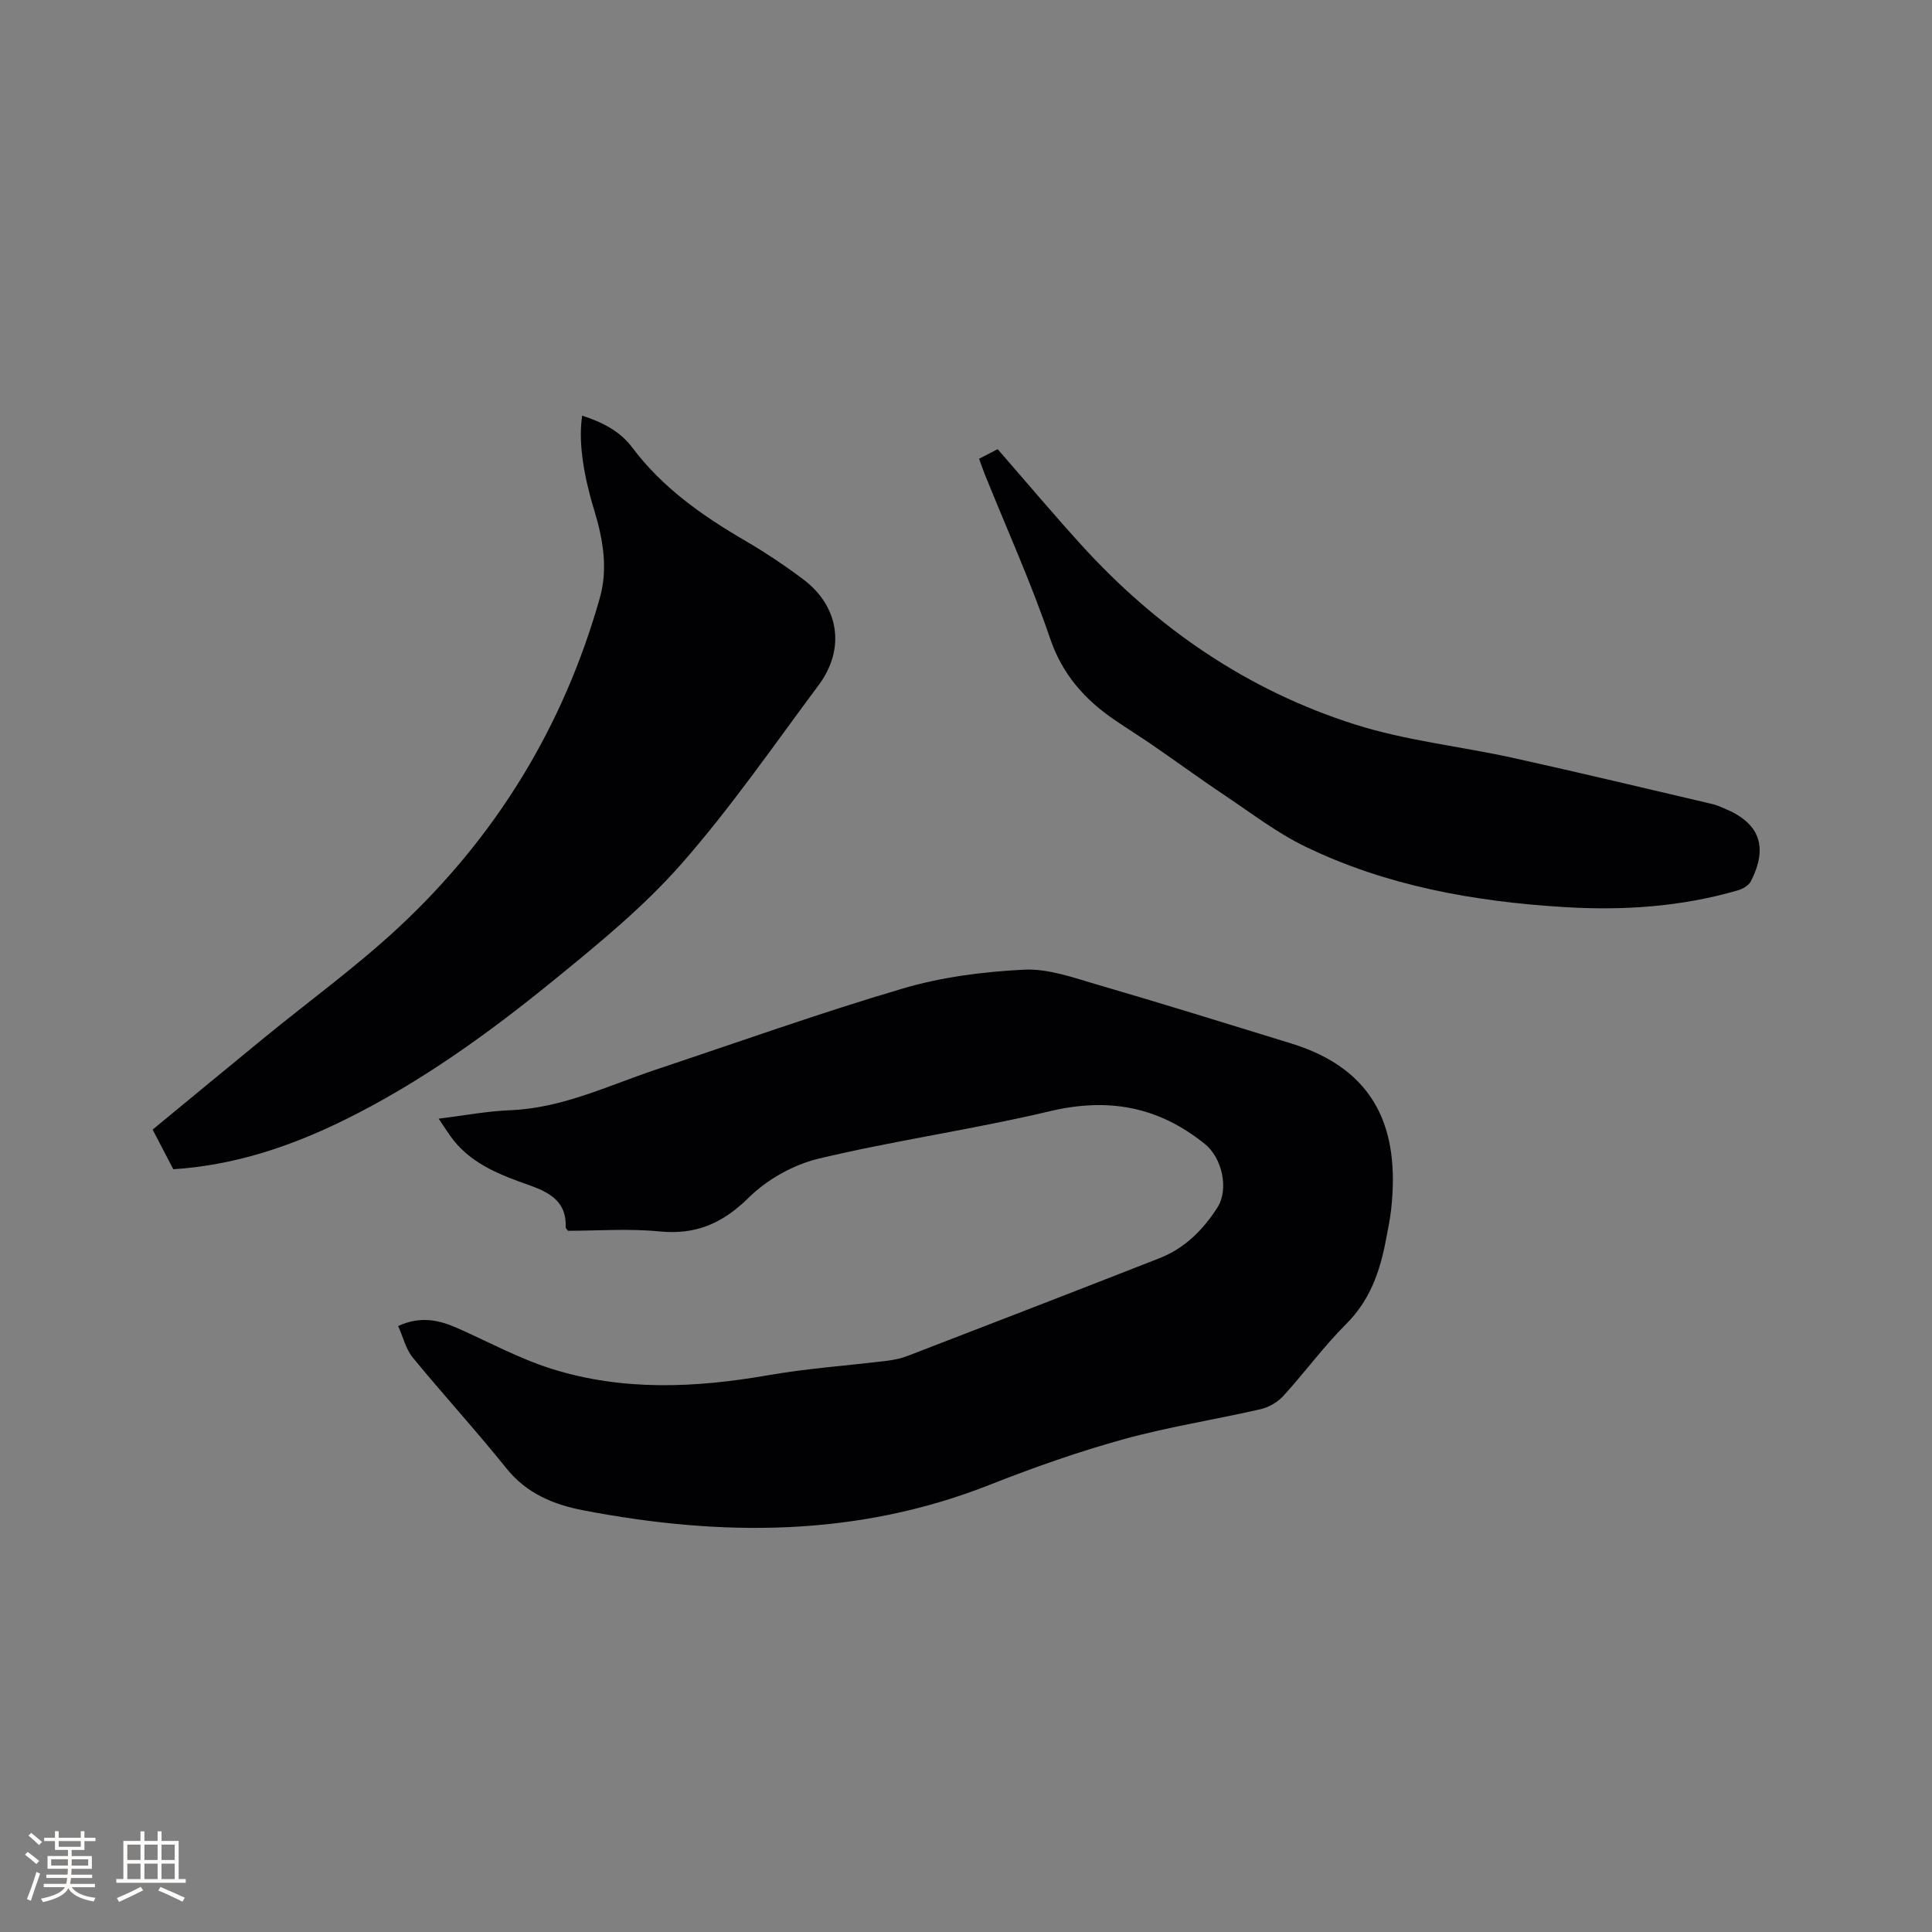
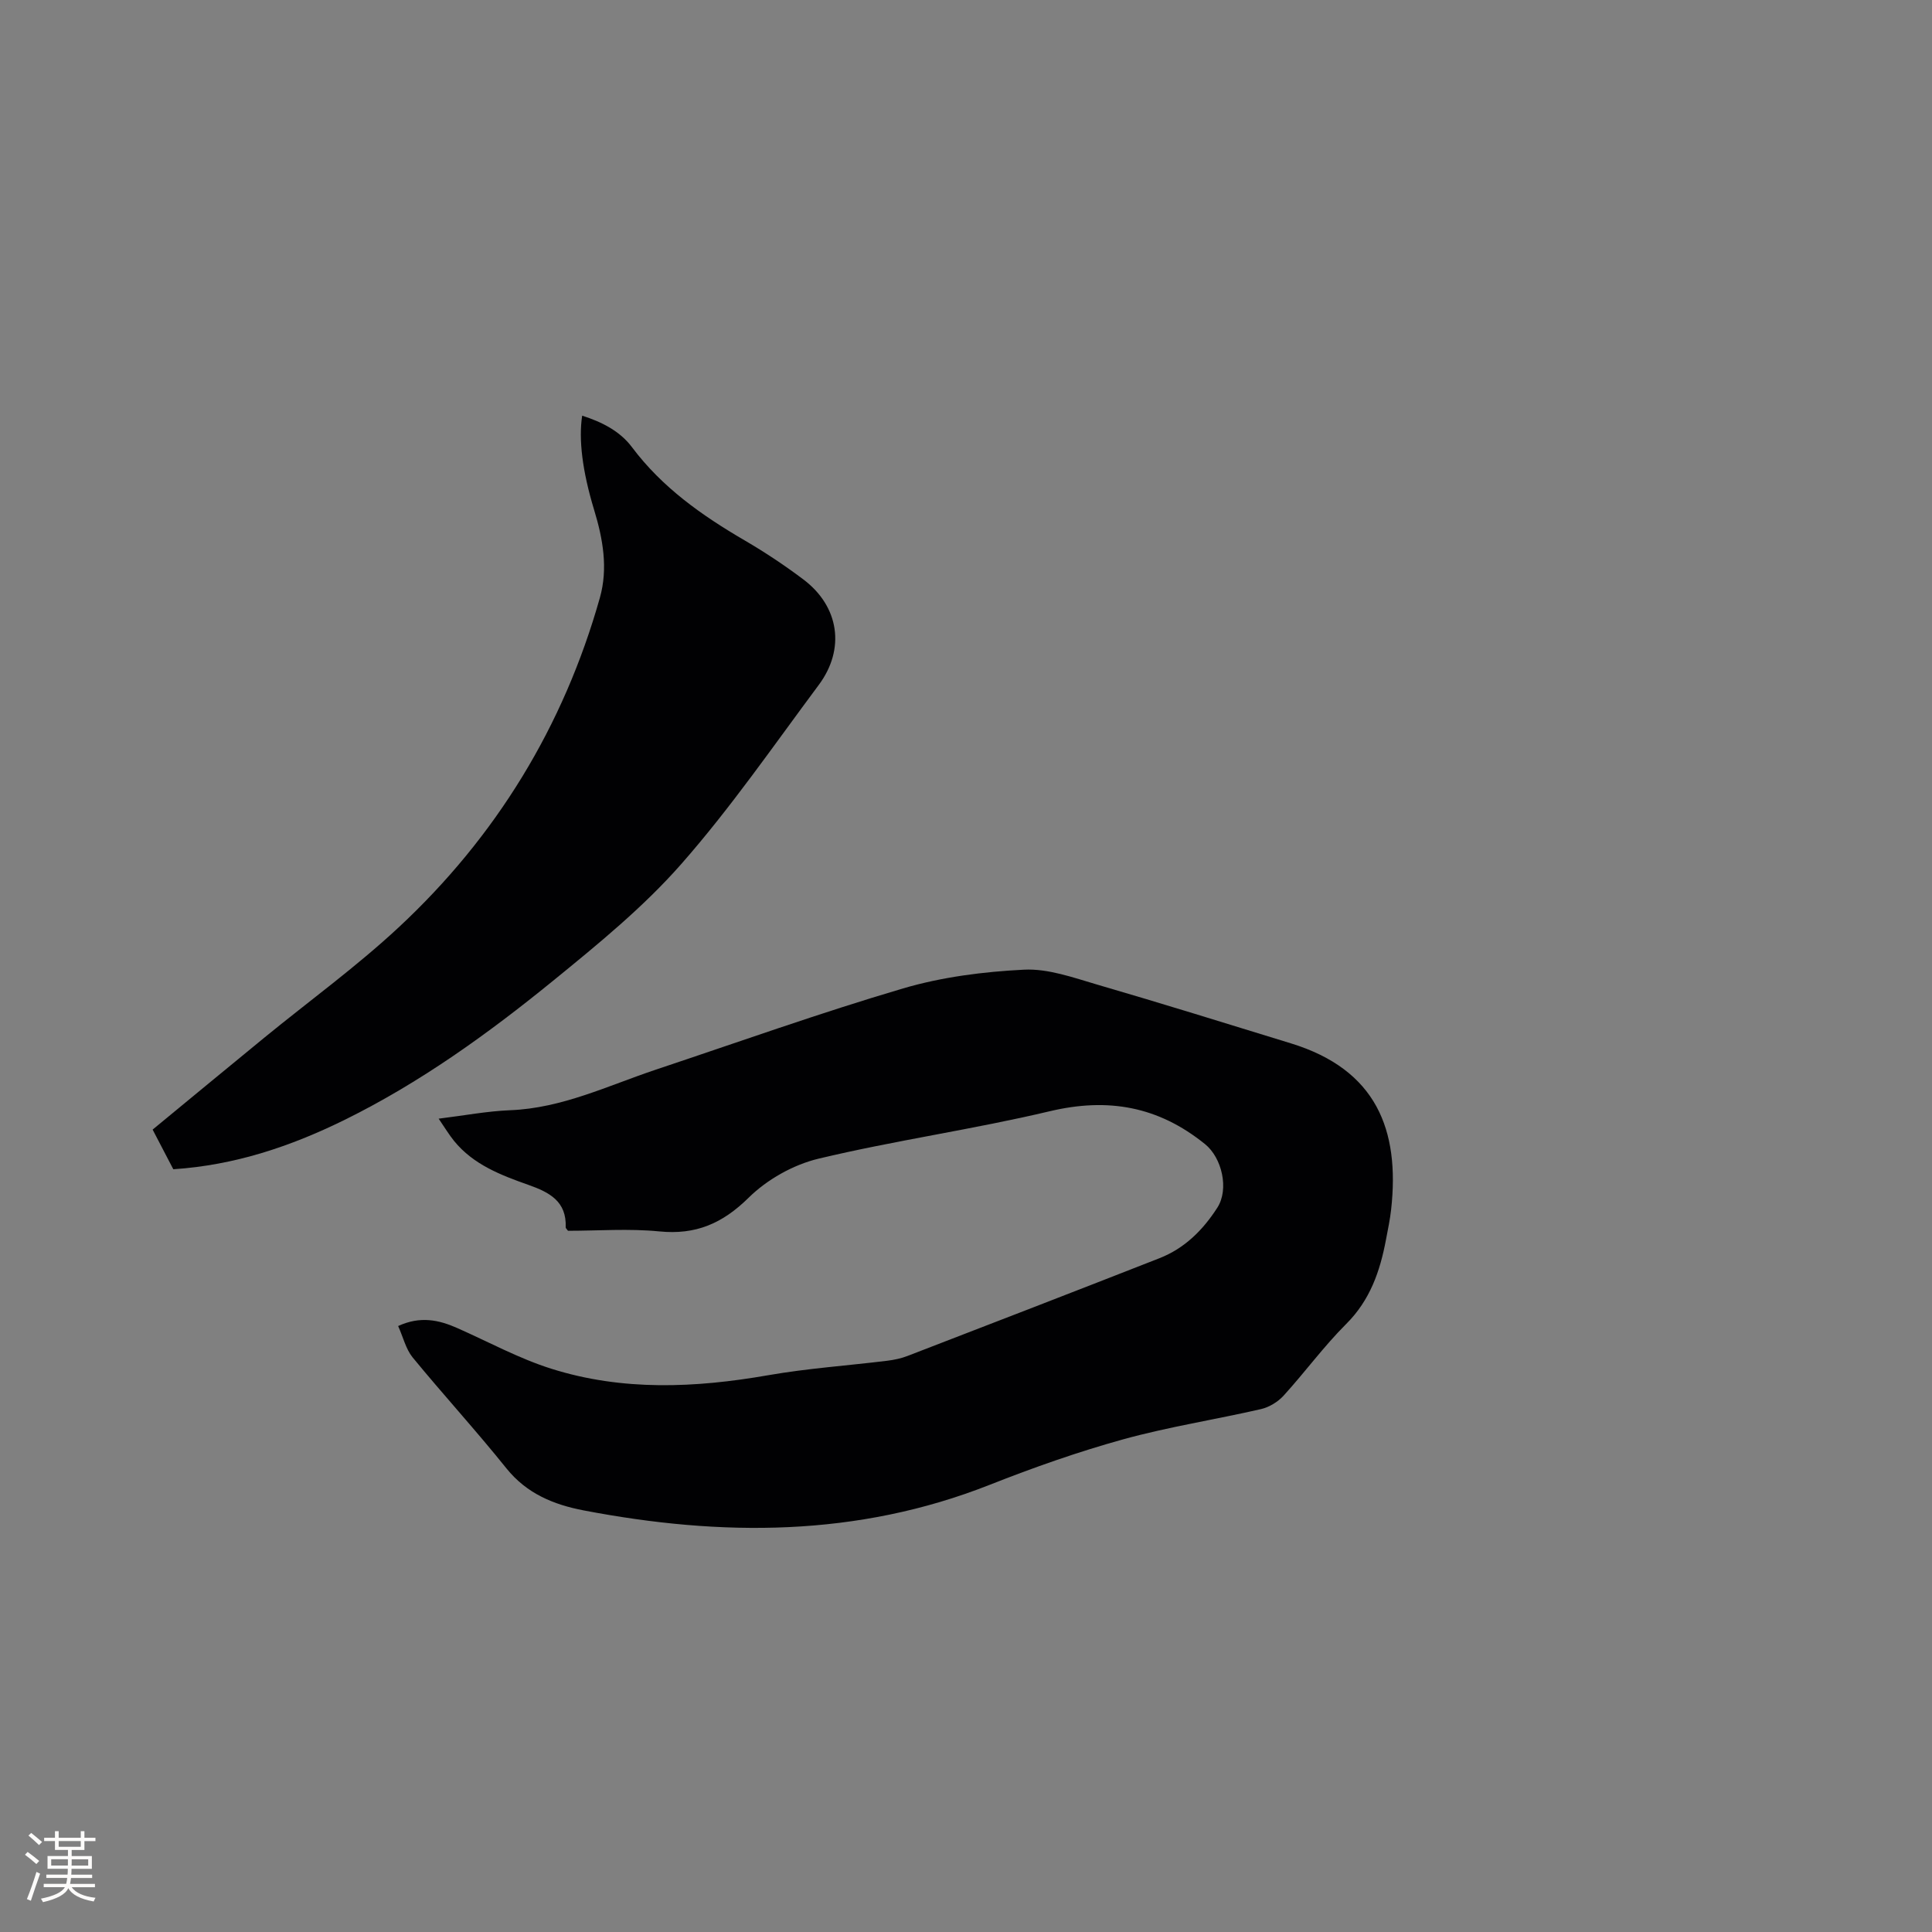
<svg xmlns="http://www.w3.org/2000/svg" enable-background="new 0 0 400 400" viewBox="0 0 400 400">
  <rect x="0" y="0" width="400" height="400" fill="#808080" stroke="none" />
  <g fill="#010103">
    <path d="m82.43 274.54c4.59-2.11 8.42-1.27 12.22.41 6.47 2.86 12.76 6.3 19.46 8.42 14.77 4.67 29.84 3.99 44.97 1.35 8.12-1.42 16.4-1.98 24.6-2.99 1.45-.18 2.93-.49 4.28-1.02 17.38-6.7 34.75-13.41 52.09-20.21 5.2-2.04 8.99-5.8 11.99-10.47 2.46-3.84.95-10.33-2.55-13.15-9.67-7.82-20.05-9.68-32.15-6.81-15.84 3.76-32.04 6.04-47.87 9.82-5.22 1.25-10.65 4.31-14.47 8.08-5.43 5.35-10.95 7.73-18.5 6.98-6.29-.62-12.69-.13-18.9-.13-.26-.37-.49-.54-.48-.7.22-5.39-3.35-7.26-7.71-8.8-5.68-2.01-11.39-4.18-15.39-9.09-1.05-1.29-1.91-2.74-3.2-4.62 5.29-.65 10.03-1.56 14.8-1.75 10.75-.42 20.23-5.08 30.13-8.39 17.05-5.69 34-11.75 51.23-16.83 8.05-2.37 16.64-3.46 25.04-3.88 4.99-.25 10.18 1.64 15.14 3.09 13.41 3.9 26.74 8.06 40.09 12.16 17.71 5.43 22.6 17.91 20.77 34.4-.23 2.1-.68 4.18-1.07 6.26-1.23 6.53-3.29 12.52-8.24 17.45-4.64 4.63-8.54 9.99-12.96 14.84-1.18 1.29-2.98 2.39-4.68 2.78-9.49 2.18-19.16 3.67-28.53 6.26-9.36 2.59-18.58 5.84-27.62 9.41-27.49 10.85-55.59 10.75-84.04 5.31-6.21-1.19-11.8-3.45-16.03-8.71-6.28-7.83-13.08-15.25-19.45-23.01-1.39-1.74-1.93-4.16-2.97-6.46z" />
    <path d="m35.88 242.08c-1.46-2.81-2.82-5.42-4.28-8.21 7.81-6.43 15.47-12.77 23.17-19.07 9.27-7.58 19.01-14.65 27.75-22.78 20.2-18.8 34.17-41.65 41.68-68.27 1.71-6.06.64-12.16-1.18-18.14-2.49-8.2-3.23-14.65-2.49-19.55 4.05 1.29 7.81 3.18 10.31 6.52 6.25 8.34 14.46 14.13 23.31 19.29 4.2 2.45 8.28 5.16 12.17 8.09 7.43 5.59 8.75 14.4 3.18 21.87-9.31 12.5-18.19 25.39-28.45 37.06-7.85 8.93-17.25 16.6-26.52 24.15-13.48 10.98-27.6 21.15-43.29 28.87-11.07 5.44-22.65 9.34-35.36 10.17z" />
-     <path d="m202.71 94.98c1.43-.73 2.54-1.3 3.85-1.98 5.8 6.66 11.39 13.3 17.22 19.72 15.69 17.3 34.47 30.2 56.72 37.26 10.64 3.38 21.96 4.55 32.92 6.97 13.73 3.03 27.41 6.32 41.11 9.52.82.19 1.6.55 2.38.87 7.38 2.99 9.26 7.94 5.58 15.13-.44.85-1.64 1.56-2.64 1.85-11.83 3.46-23.94 4.23-36.19 3.47-18.53-1.15-36.64-4.38-53.47-12.54-5.75-2.79-10.93-6.77-16.27-10.34-5.1-3.41-10.07-7.03-15.12-10.52-2.61-1.8-5.31-3.49-7.94-5.27-6.25-4.25-10.9-9.44-13.46-16.97-3.92-11.51-8.95-22.63-13.5-33.92-.38-.98-.72-1.97-1.19-3.25z" />
  </g>
  <path d="m5.17 384 .55-.58c.85.61 1.65 1.24 2.4 1.87l-.59.64c-.83-.73-1.62-1.38-2.36-1.93m1.22 9.53-.82-.34c.71-1.76 1.37-3.64 1.98-5.63.24.13.5.25.76.36-.6 1.67-1.24 3.54-1.92 5.61m-.5-13.5.57-.54c.56.44 1.31 1.06 2.26 1.87l-.64.64c-.68-.66-1.41-1.32-2.19-1.97m3.25.46h2.24v-1.36h.77v1.36h4.57v-1.36h.76v1.36h2.28v.69h-2.28v1.84h-2.64v1.26h4.18v2.64h-4.21c0 .45-.02.86-.05 1.21h4.32v.69h-4.38c-.04.34-.1.75-.19 1.22h5.15v.69h-4.82c.87 1.19 2.51 1.92 4.93 2.19-.17.31-.3.57-.37.76-2.77-.49-4.52-1.41-5.26-2.76-.56 1.26-2.3 2.23-5.24 2.9-.12-.24-.26-.48-.43-.72 2.73-.55 4.38-1.34 4.96-2.38h-4.38v-.69h4.65c.1-.38.17-.79.21-1.22h-4.32v-.69h4.4c.03-.34.05-.75.05-1.21h-4.2v-2.64h4.23v-1.26h-2.69v-1.84h-2.24zm1.46 4.46v1.29h3.45c.01-.4.02-.57.01-.53v-.32-.45h-3.46zm1.55-2.59h4.57v-1.19h-4.57zm6.11 2.59h-3.42v.77c-.01.19-.01.37-.02.53h3.44z" fill="#fcfbfa" />
-   <path d="m32.63 379.16h.82v1.98h3.54v7.89h1.46v.78h-14.37v-.78h1.46v-7.89h3.54v-1.98h.82v1.98h2.73zm-3.49 11.48.5.73c-1.61.82-3.28 1.63-5 2.41-.13-.27-.28-.55-.44-.82 1.75-.72 3.4-1.49 4.94-2.32m-2.78-5.55h2.73v-3.18h-2.73zm0 3.95h2.73v-3.2h-2.73zm3.54-3.95h2.73v-3.18h-2.73zm0 3.95h2.73v-3.2h-2.73zm7.89 4.68c-1.84-.92-3.51-1.7-5.02-2.32l.45-.73c1.89.8 3.57 1.55 5.04 2.23zm-1.62-11.81h-2.73v3.18h2.73zm-2.73 7.13h2.73v-3.2h-2.73z" fill="#fcfbfa" />
</svg>